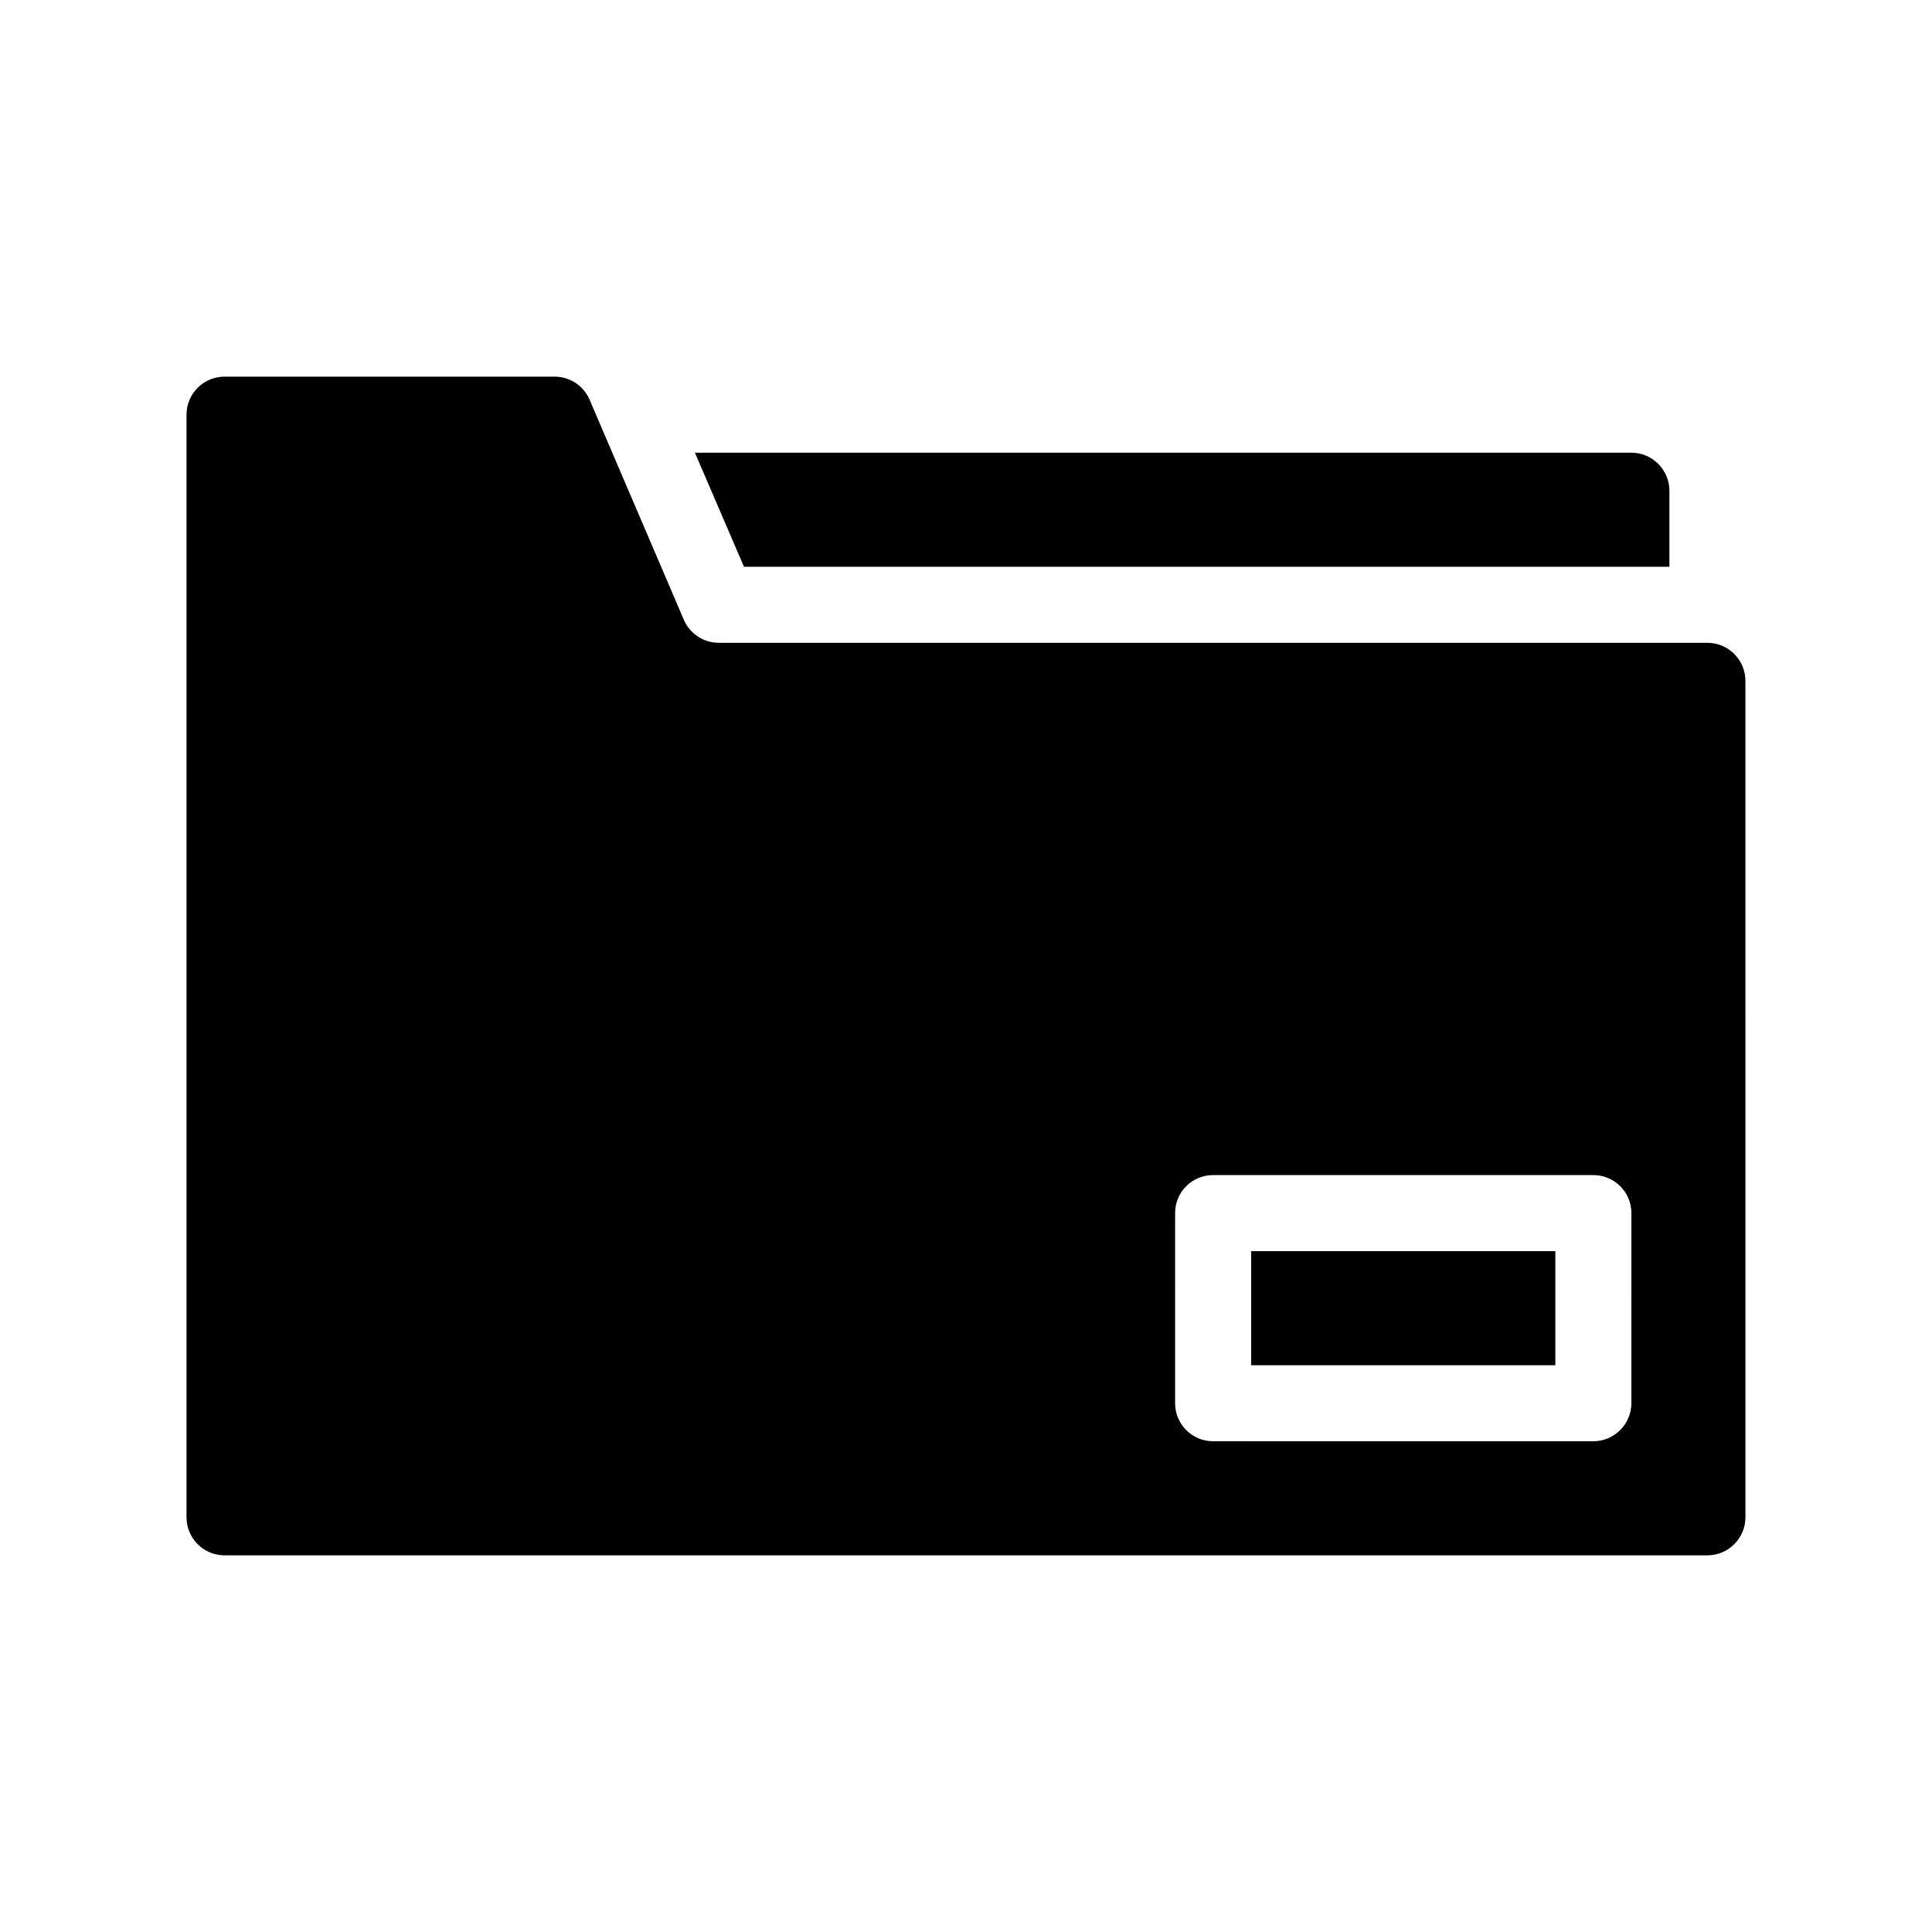
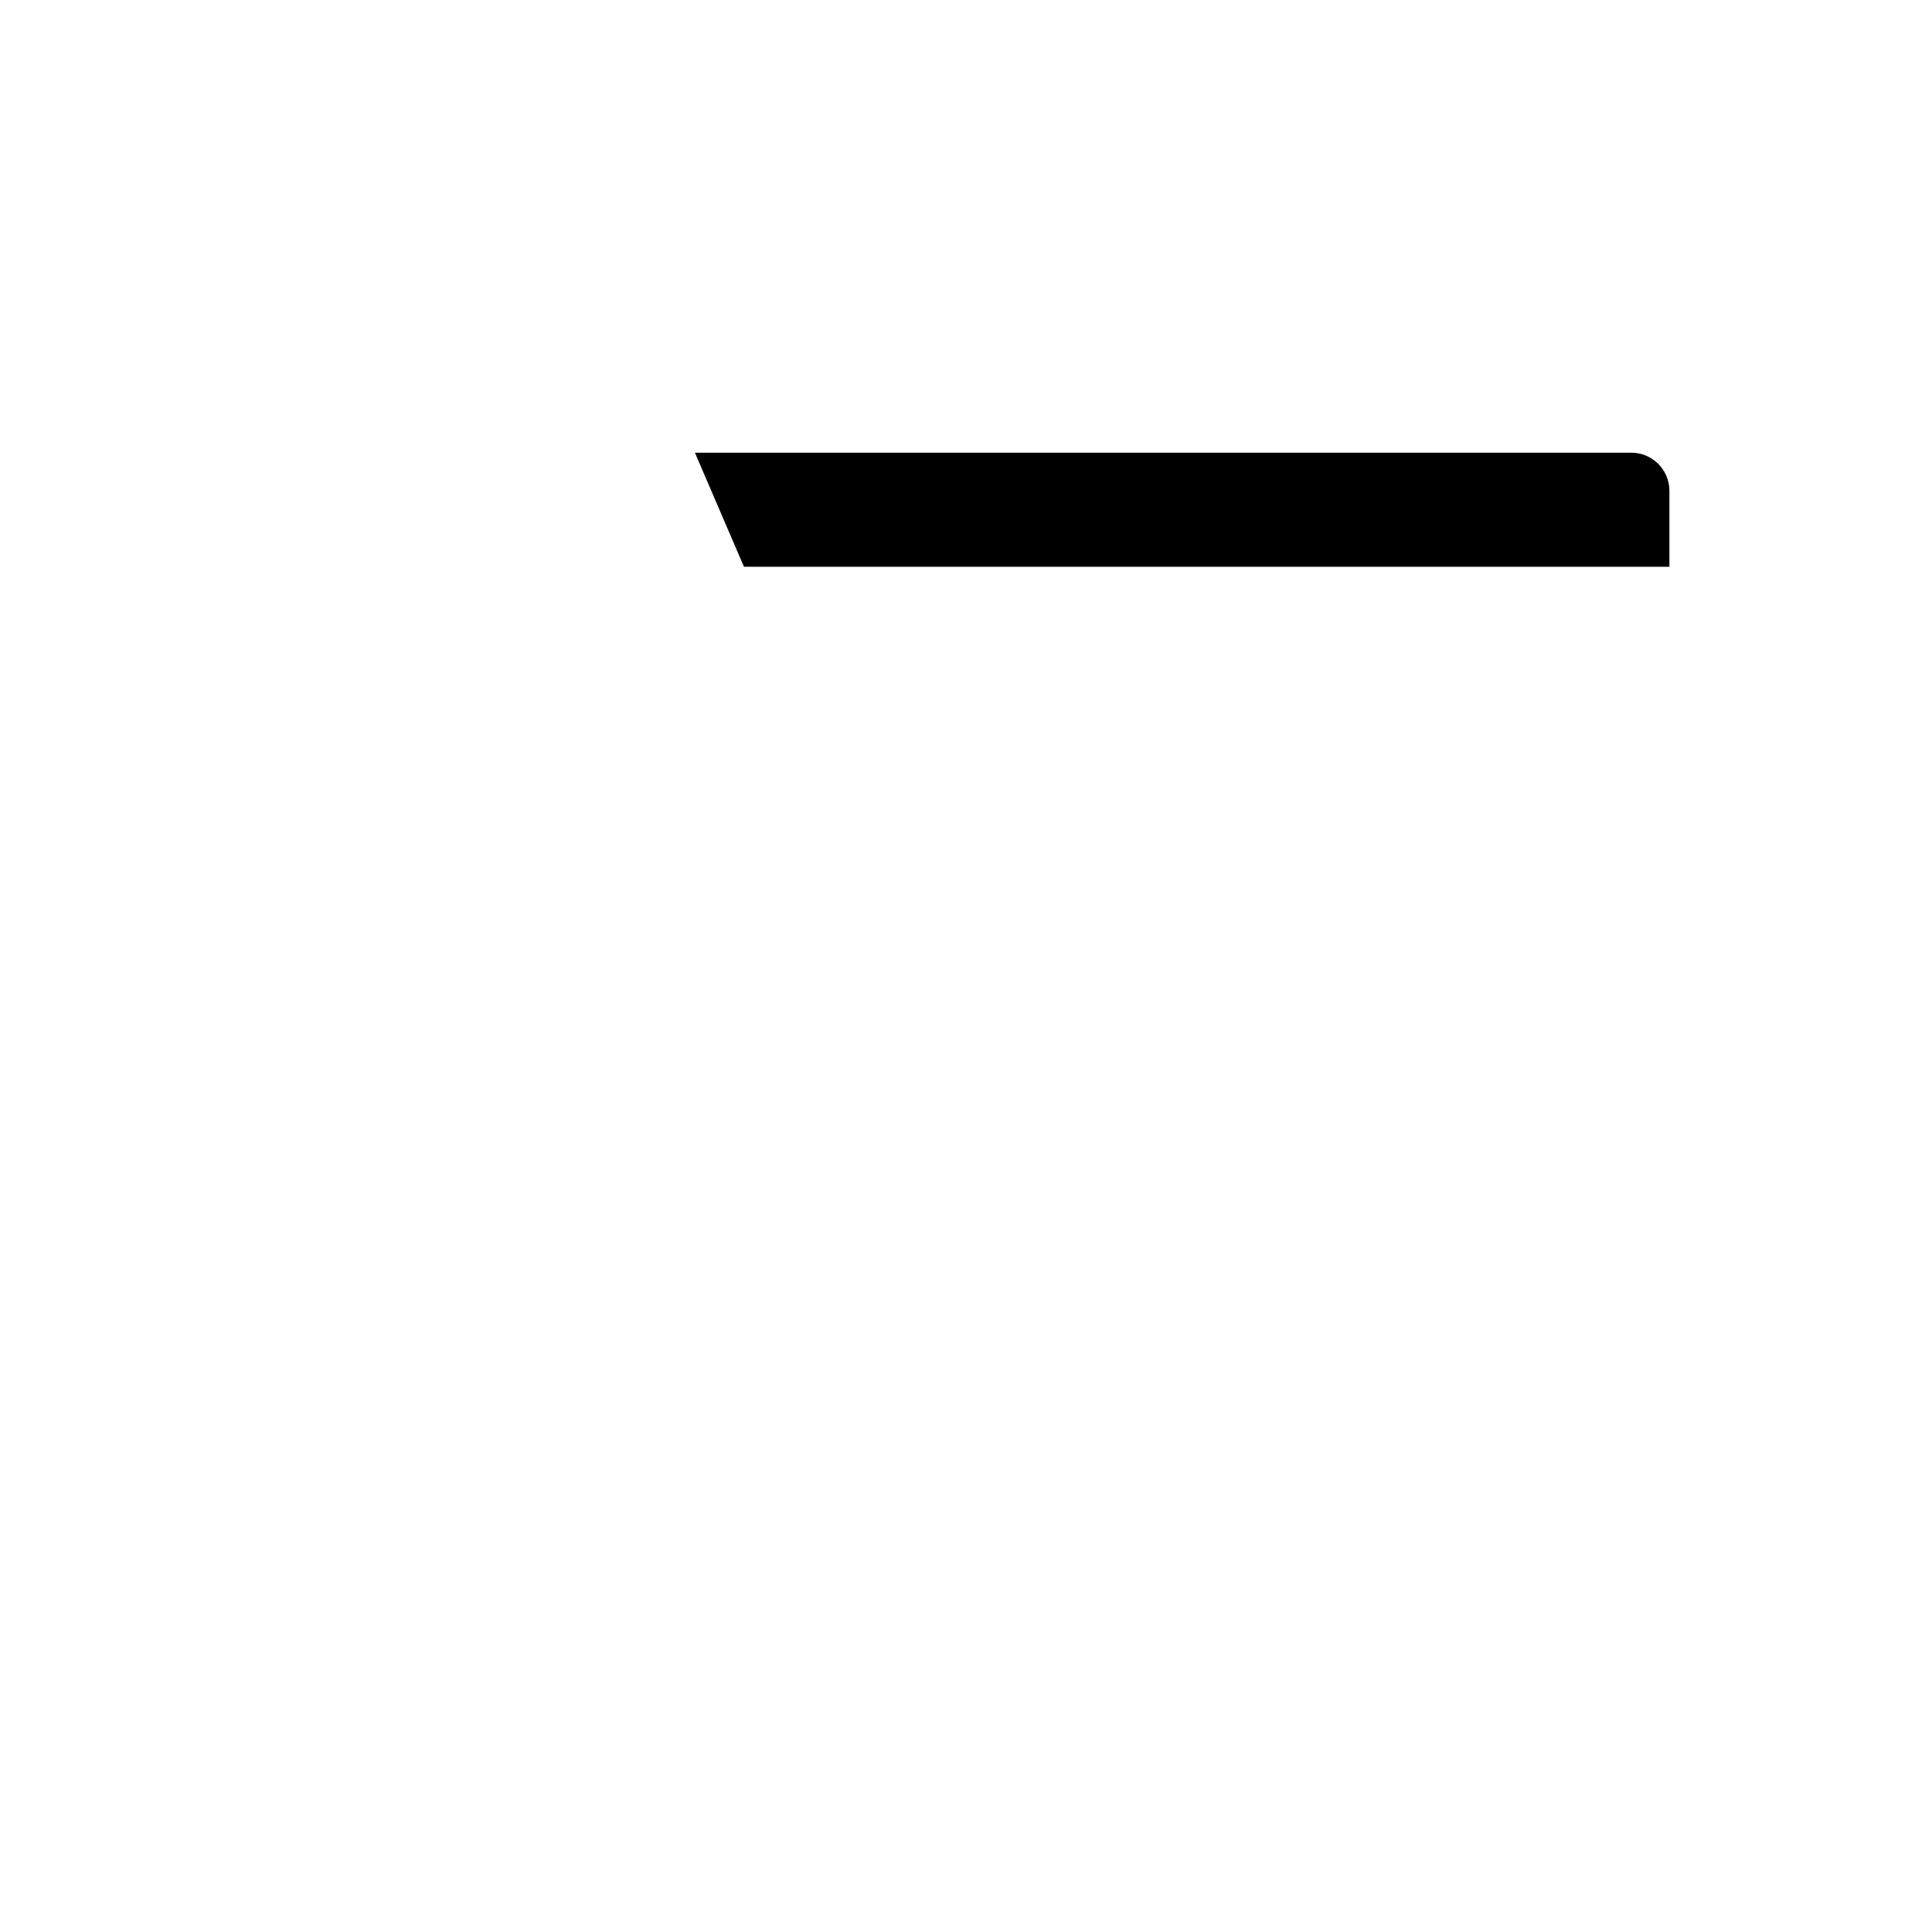
<svg xmlns="http://www.w3.org/2000/svg" fill="#000000" width="800px" height="800px" version="1.1" viewBox="144 144 512 512">
  <g>
    <path d="m586.41 294.2v-20.152c0-5.543-4.535-10.078-10.078-10.078h-248.17l13 30.23z" />
-     <path d="m596.48 314.35h-261.98c-4.031 0-7.707-2.418-9.27-6.098l-24.988-58.34c-1.613-3.731-5.242-6.098-9.273-6.098h-87.461c-5.594 0-10.078 4.535-10.078 10.078v292.21c0 5.543 4.484 10.078 10.078 10.078h392.97c5.543 0 10.078-4.535 10.078-10.078l-0.004-221.68c0-5.539-4.531-10.074-10.074-10.074zm-20.152 201.52c0 5.543-4.535 10.078-10.078 10.078l-100.76-0.004c-5.594 0-10.078-4.535-10.078-10.078l0.004-50.379c0-5.594 4.484-10.078 10.078-10.078h100.76c5.543 0 10.078 4.484 10.078 10.078z" />
-     <path d="m475.57 475.57h80.609v30.23h-80.609z" />
  </g>
</svg>